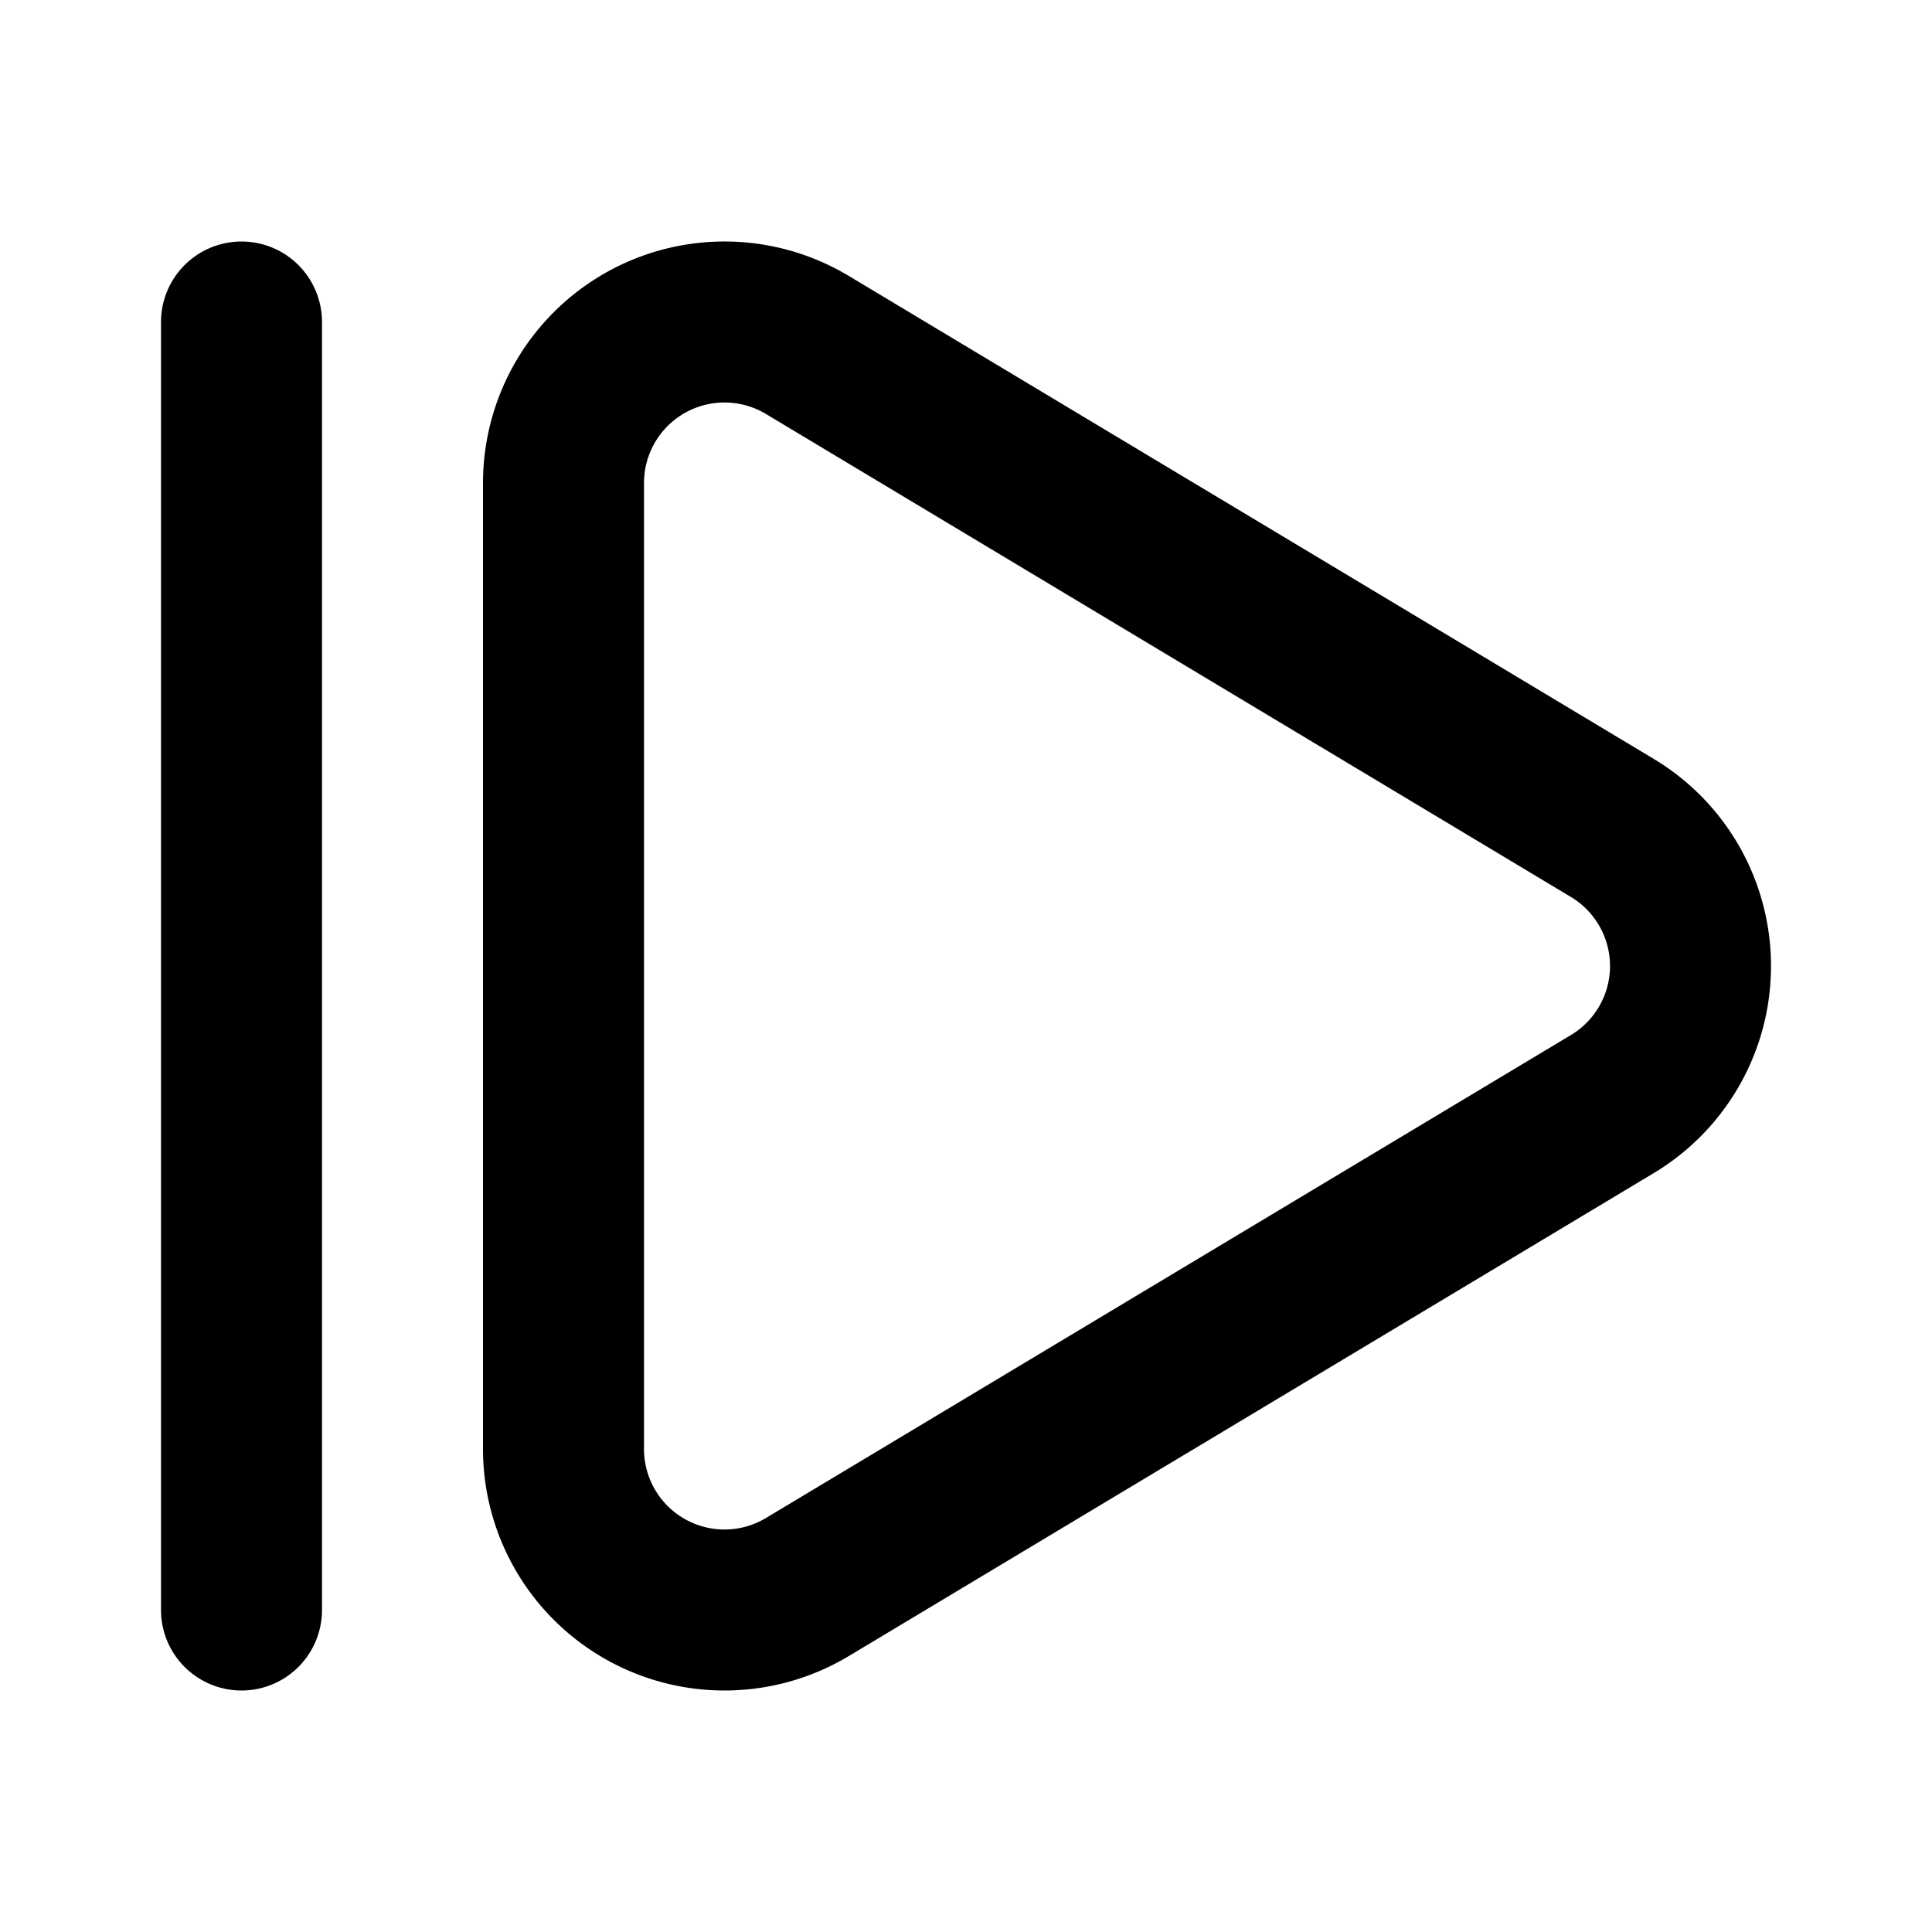
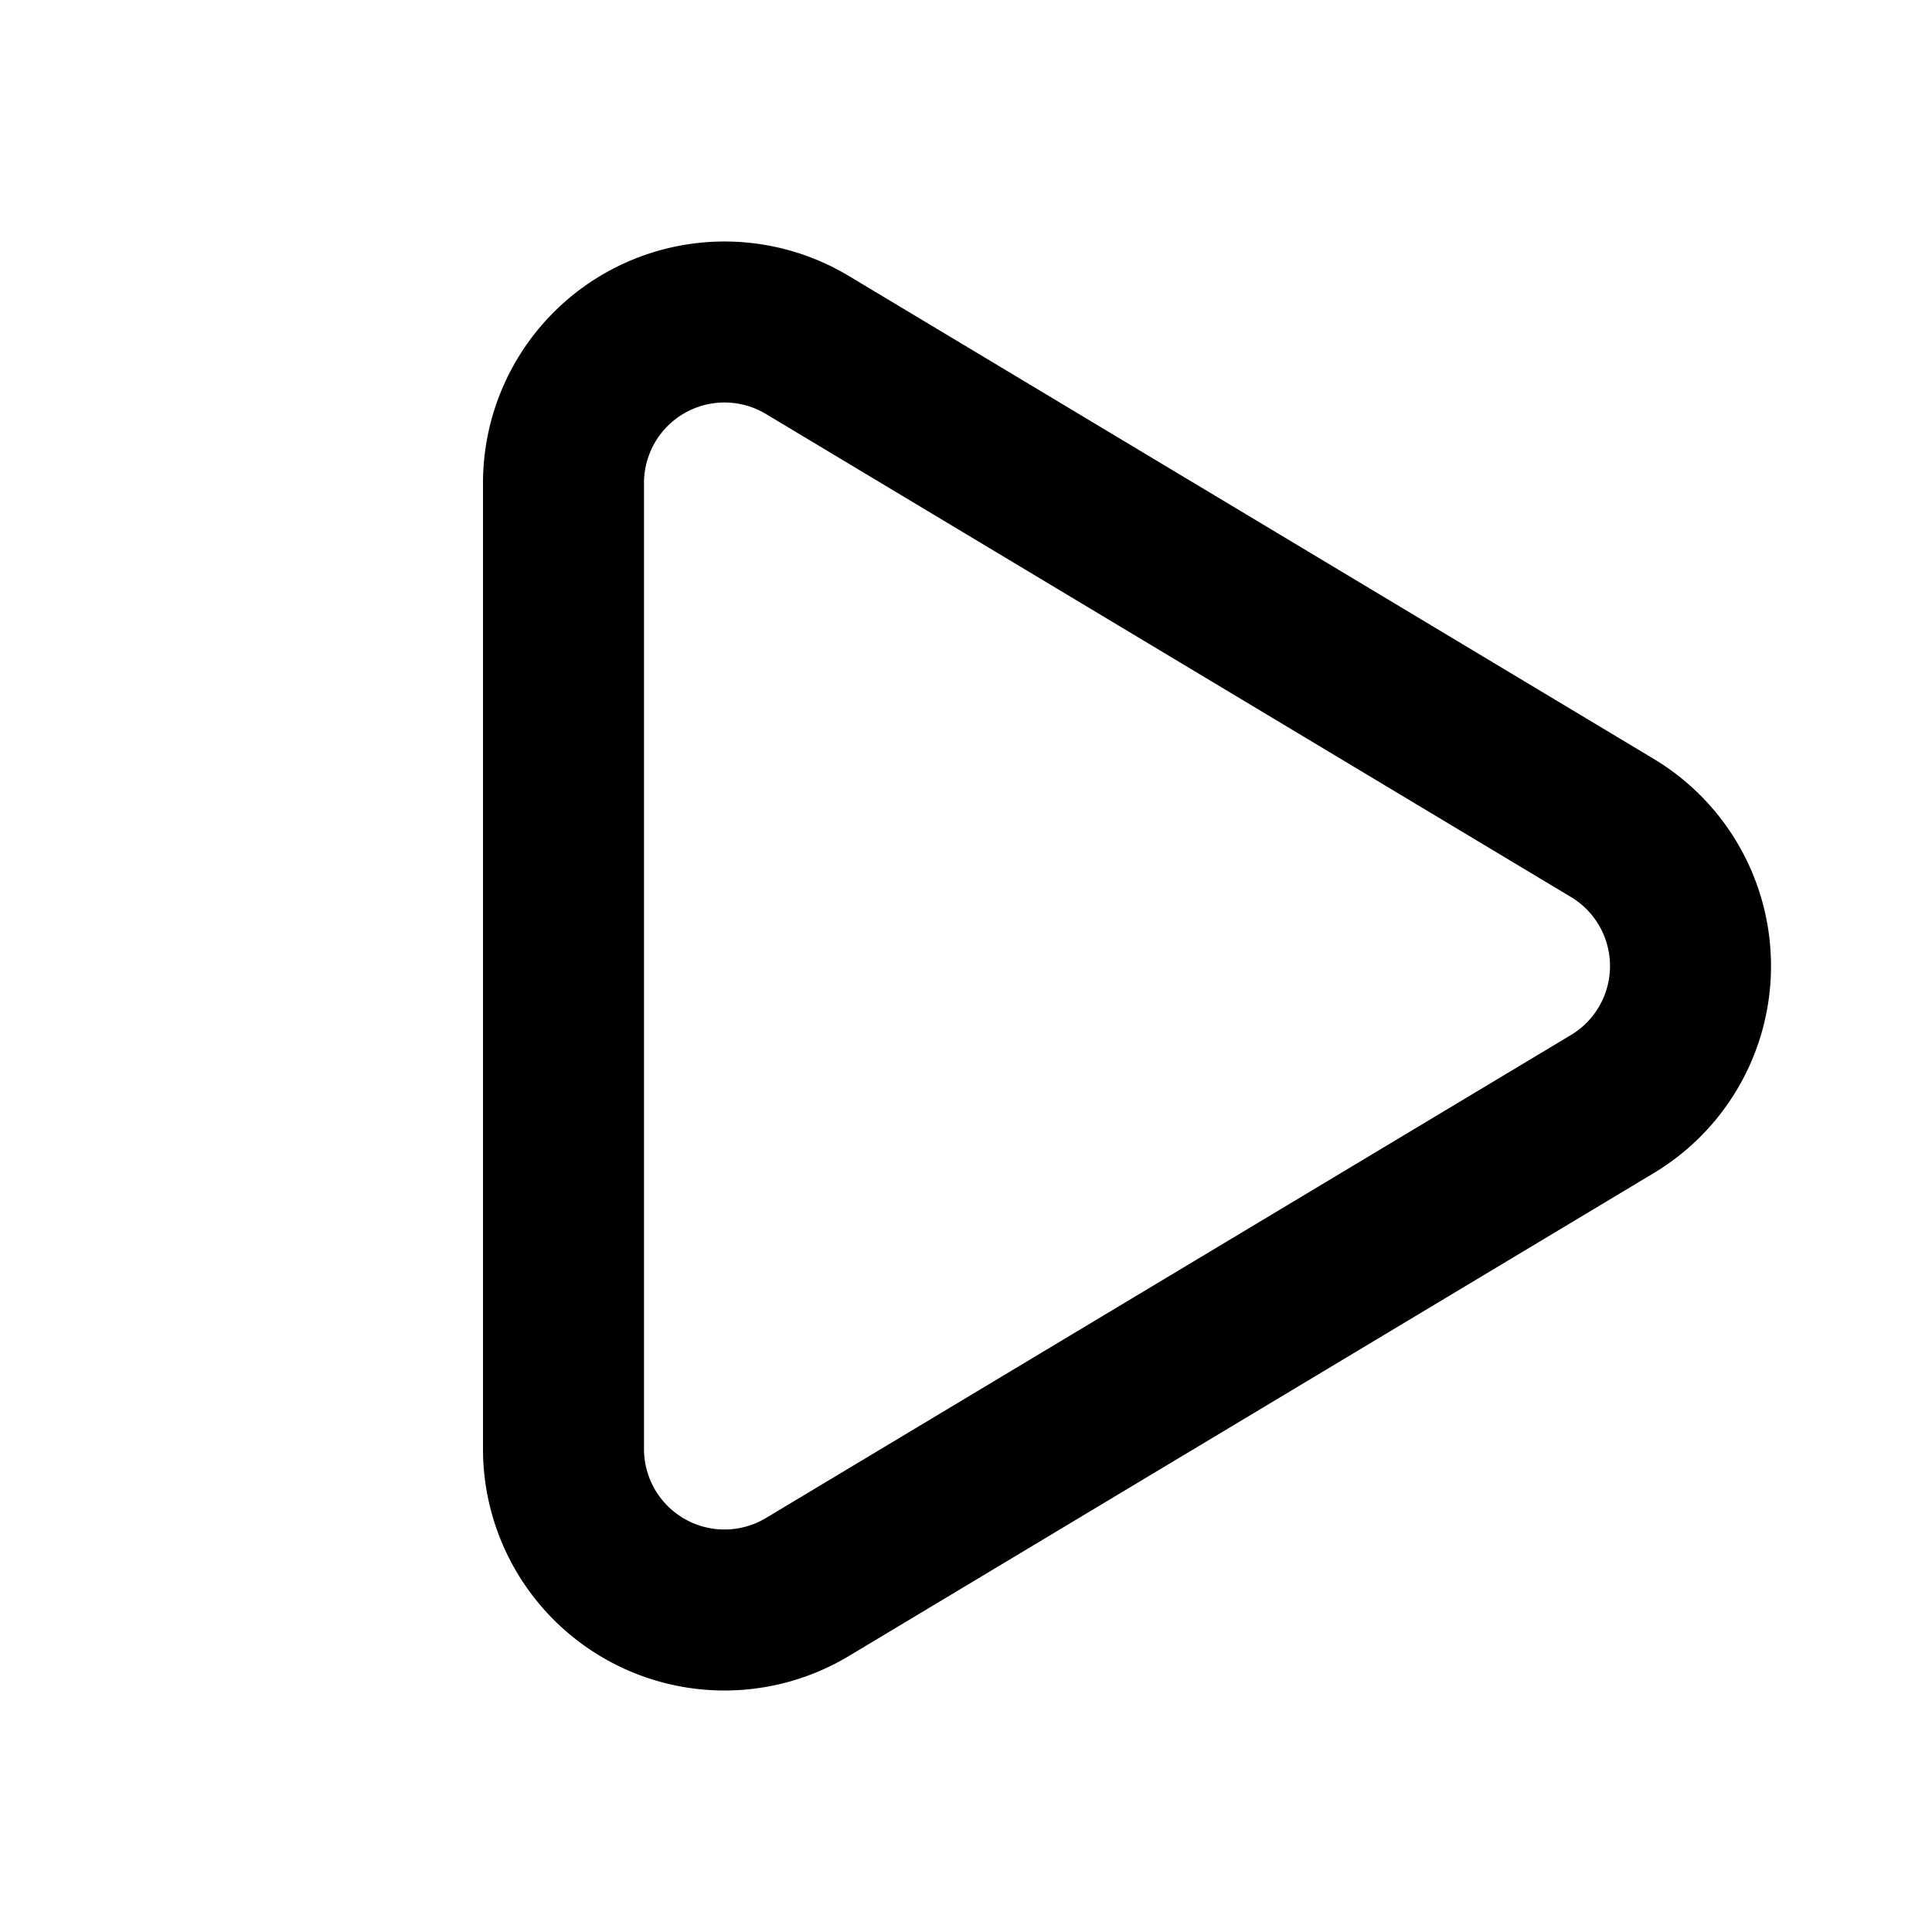
<svg xmlns="http://www.w3.org/2000/svg" width="24" height="24" viewBox="0 0 24 24" fill="none" stroke="currentColor" stroke-width="2" stroke-linecap="round" stroke-linejoin="round">
  <path d="M10.029 4.285A2 2 0 0 0 7 6v12a2 2 0 0 0 3.029 1.715l9.997-5.998a2 2 0 0 0 .003-3.432z" />
-   <path d="M3 4v16" />
</svg>